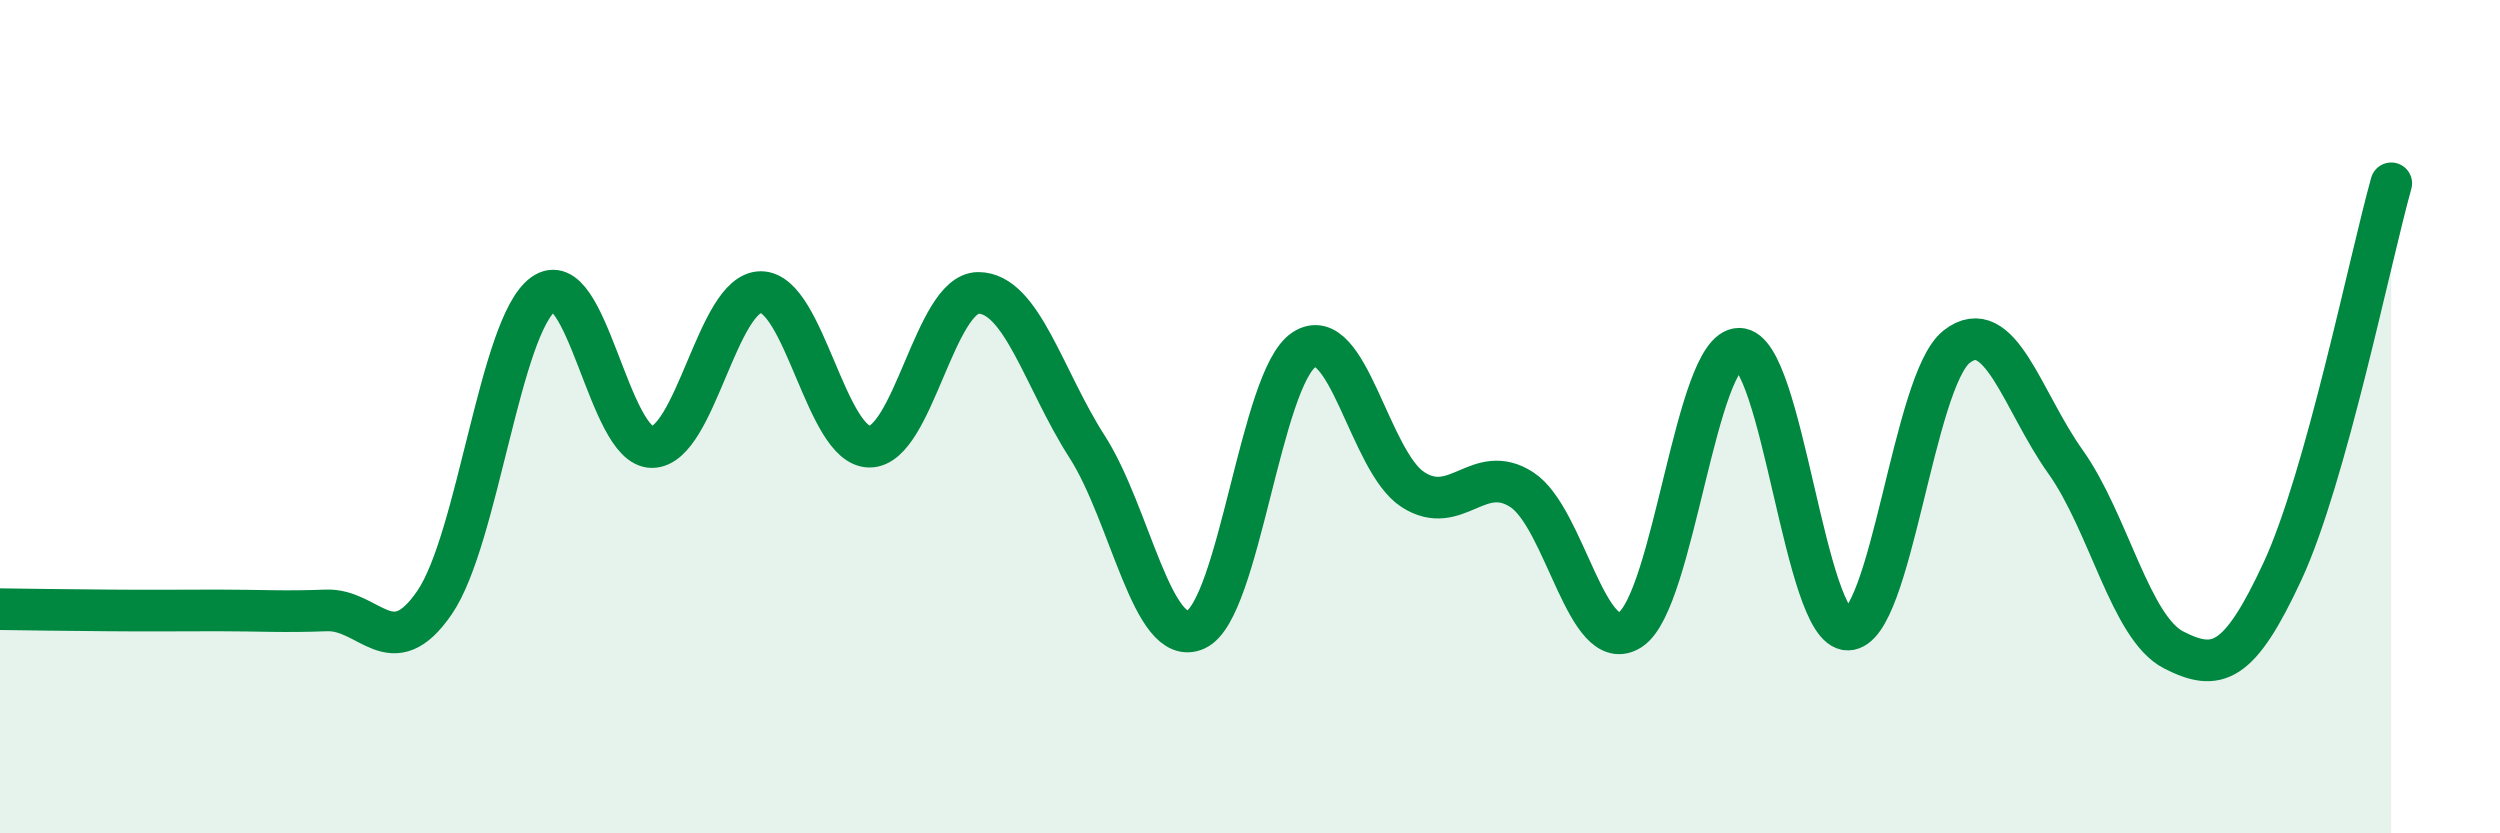
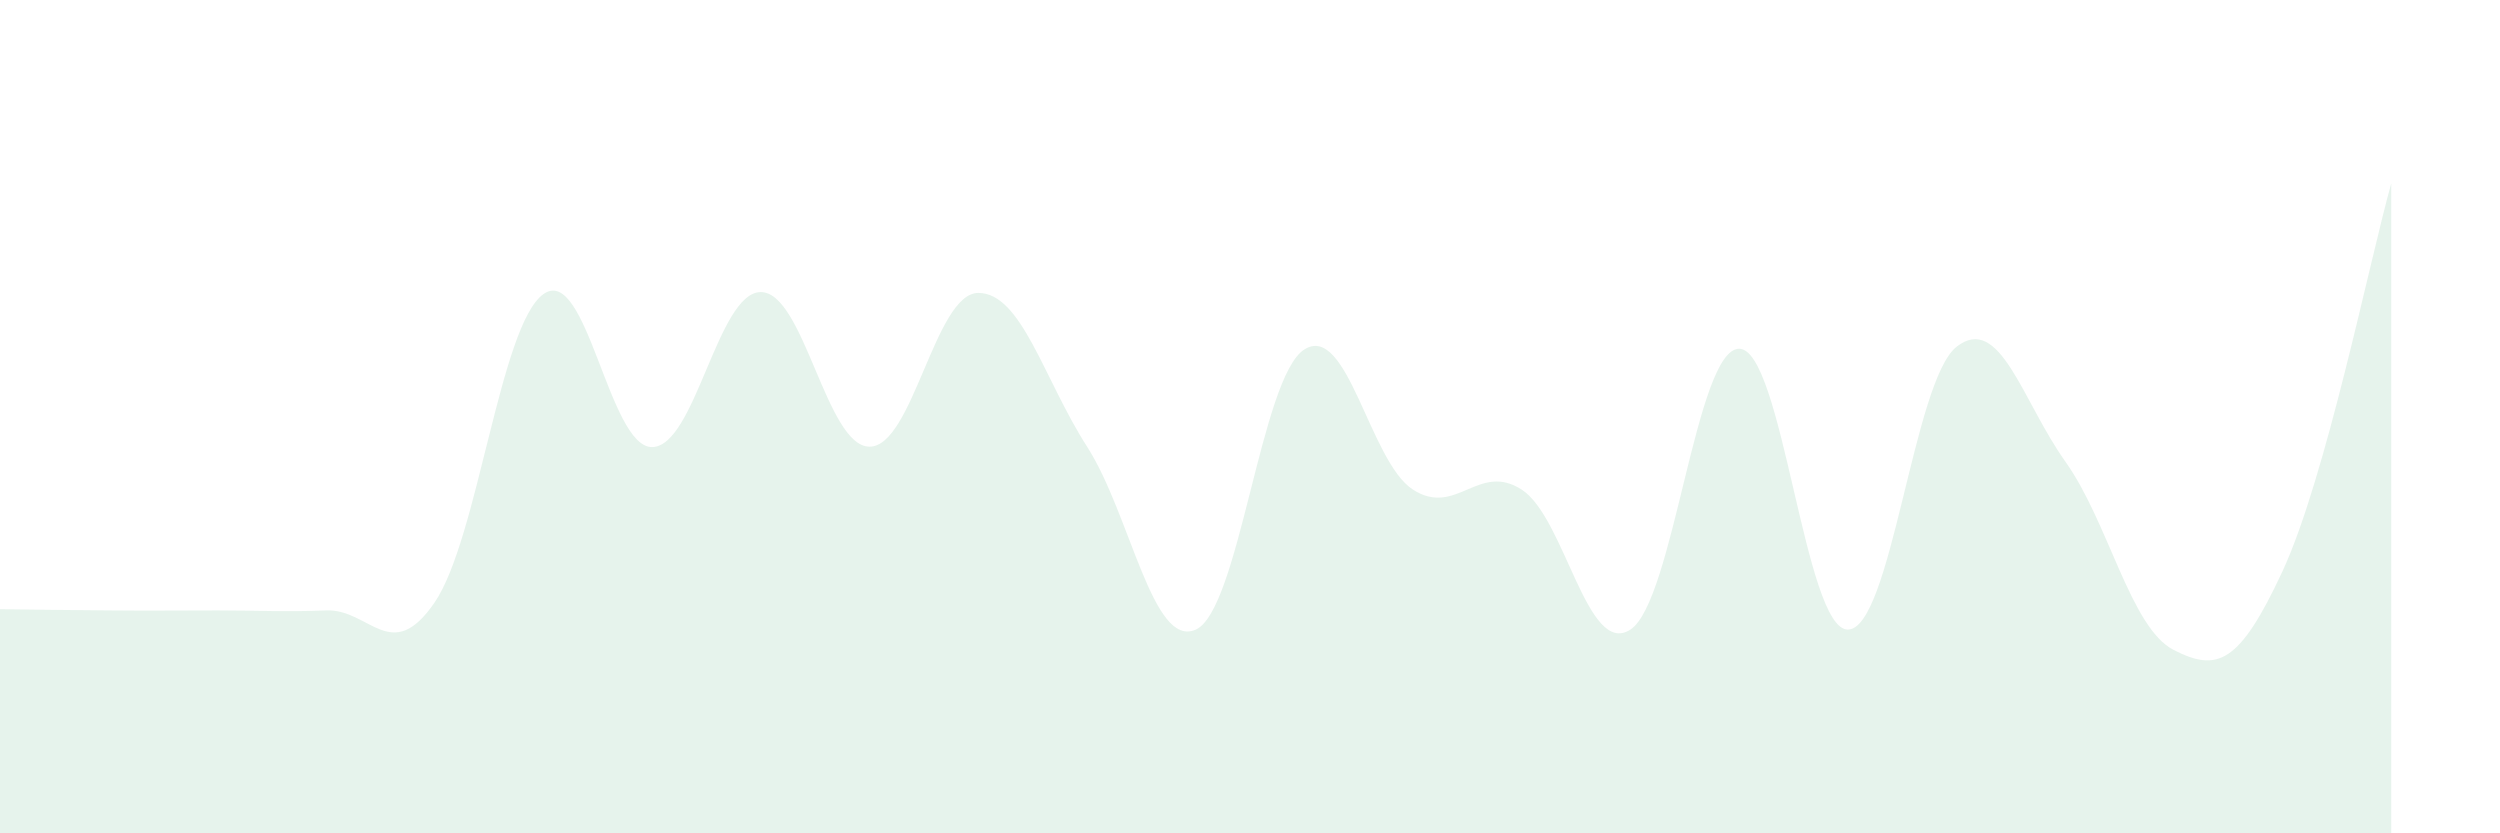
<svg xmlns="http://www.w3.org/2000/svg" width="60" height="20" viewBox="0 0 60 20">
  <path d="M 0,14.62 C 0.52,14.63 1.57,14.64 2.61,14.65 C 3.65,14.66 4.18,14.65 5.22,14.65 C 6.26,14.65 6.79,14.69 7.83,14.65 C 8.87,14.61 9.39,15.98 10.43,14.46 C 11.47,12.94 12,7.81 13.04,7.06 C 14.08,6.31 14.61,10.74 15.65,10.73 C 16.69,10.72 17.22,7.01 18.26,7.01 C 19.3,7.01 19.83,10.72 20.87,10.72 C 21.91,10.72 22.44,7.03 23.48,7.03 C 24.52,7.03 25.05,9.1 26.09,10.72 C 27.13,12.34 27.66,15.58 28.7,15.11 C 29.74,14.64 30.26,9.06 31.3,8.39 C 32.34,7.72 32.87,11.08 33.91,11.75 C 34.95,12.42 35.48,11.08 36.52,11.75 C 37.56,12.42 38.09,15.79 39.13,15.11 C 40.17,14.43 40.7,8.37 41.74,8.37 C 42.78,8.37 43.31,15.12 44.35,15.11 C 45.39,15.1 45.92,9.13 46.96,8.32 C 48,7.51 48.53,9.62 49.57,11.08 C 50.61,12.54 51.13,15.07 52.17,15.6 C 53.21,16.13 53.74,15.95 54.78,13.71 C 55.82,11.47 56.87,6.26 57.39,4.4L57.39 20L0 20Z" fill="#008740" opacity="0.1" stroke-linecap="round" stroke-linejoin="round" />
-   <path d="M 0,14.62 C 0.52,14.63 1.57,14.64 2.61,14.65 C 3.65,14.66 4.18,14.65 5.22,14.65 C 6.26,14.65 6.79,14.69 7.83,14.65 C 8.87,14.61 9.39,15.98 10.43,14.46 C 11.47,12.94 12,7.81 13.04,7.06 C 14.08,6.31 14.61,10.74 15.65,10.73 C 16.69,10.72 17.22,7.01 18.26,7.01 C 19.3,7.01 19.83,10.72 20.87,10.72 C 21.91,10.72 22.44,7.03 23.48,7.03 C 24.52,7.03 25.05,9.1 26.09,10.72 C 27.13,12.34 27.66,15.58 28.7,15.11 C 29.74,14.64 30.26,9.06 31.3,8.39 C 32.34,7.72 32.87,11.08 33.91,11.75 C 34.95,12.42 35.48,11.08 36.52,11.75 C 37.56,12.42 38.09,15.79 39.13,15.11 C 40.17,14.43 40.7,8.37 41.74,8.37 C 42.78,8.37 43.31,15.12 44.35,15.11 C 45.39,15.1 45.92,9.13 46.96,8.32 C 48,7.51 48.53,9.62 49.57,11.08 C 50.61,12.54 51.13,15.07 52.17,15.6 C 53.21,16.13 53.74,15.95 54.78,13.71 C 55.82,11.47 56.87,6.26 57.39,4.4" stroke="#008740" stroke-width="1" fill="none" stroke-linecap="round" stroke-linejoin="round" />
</svg>